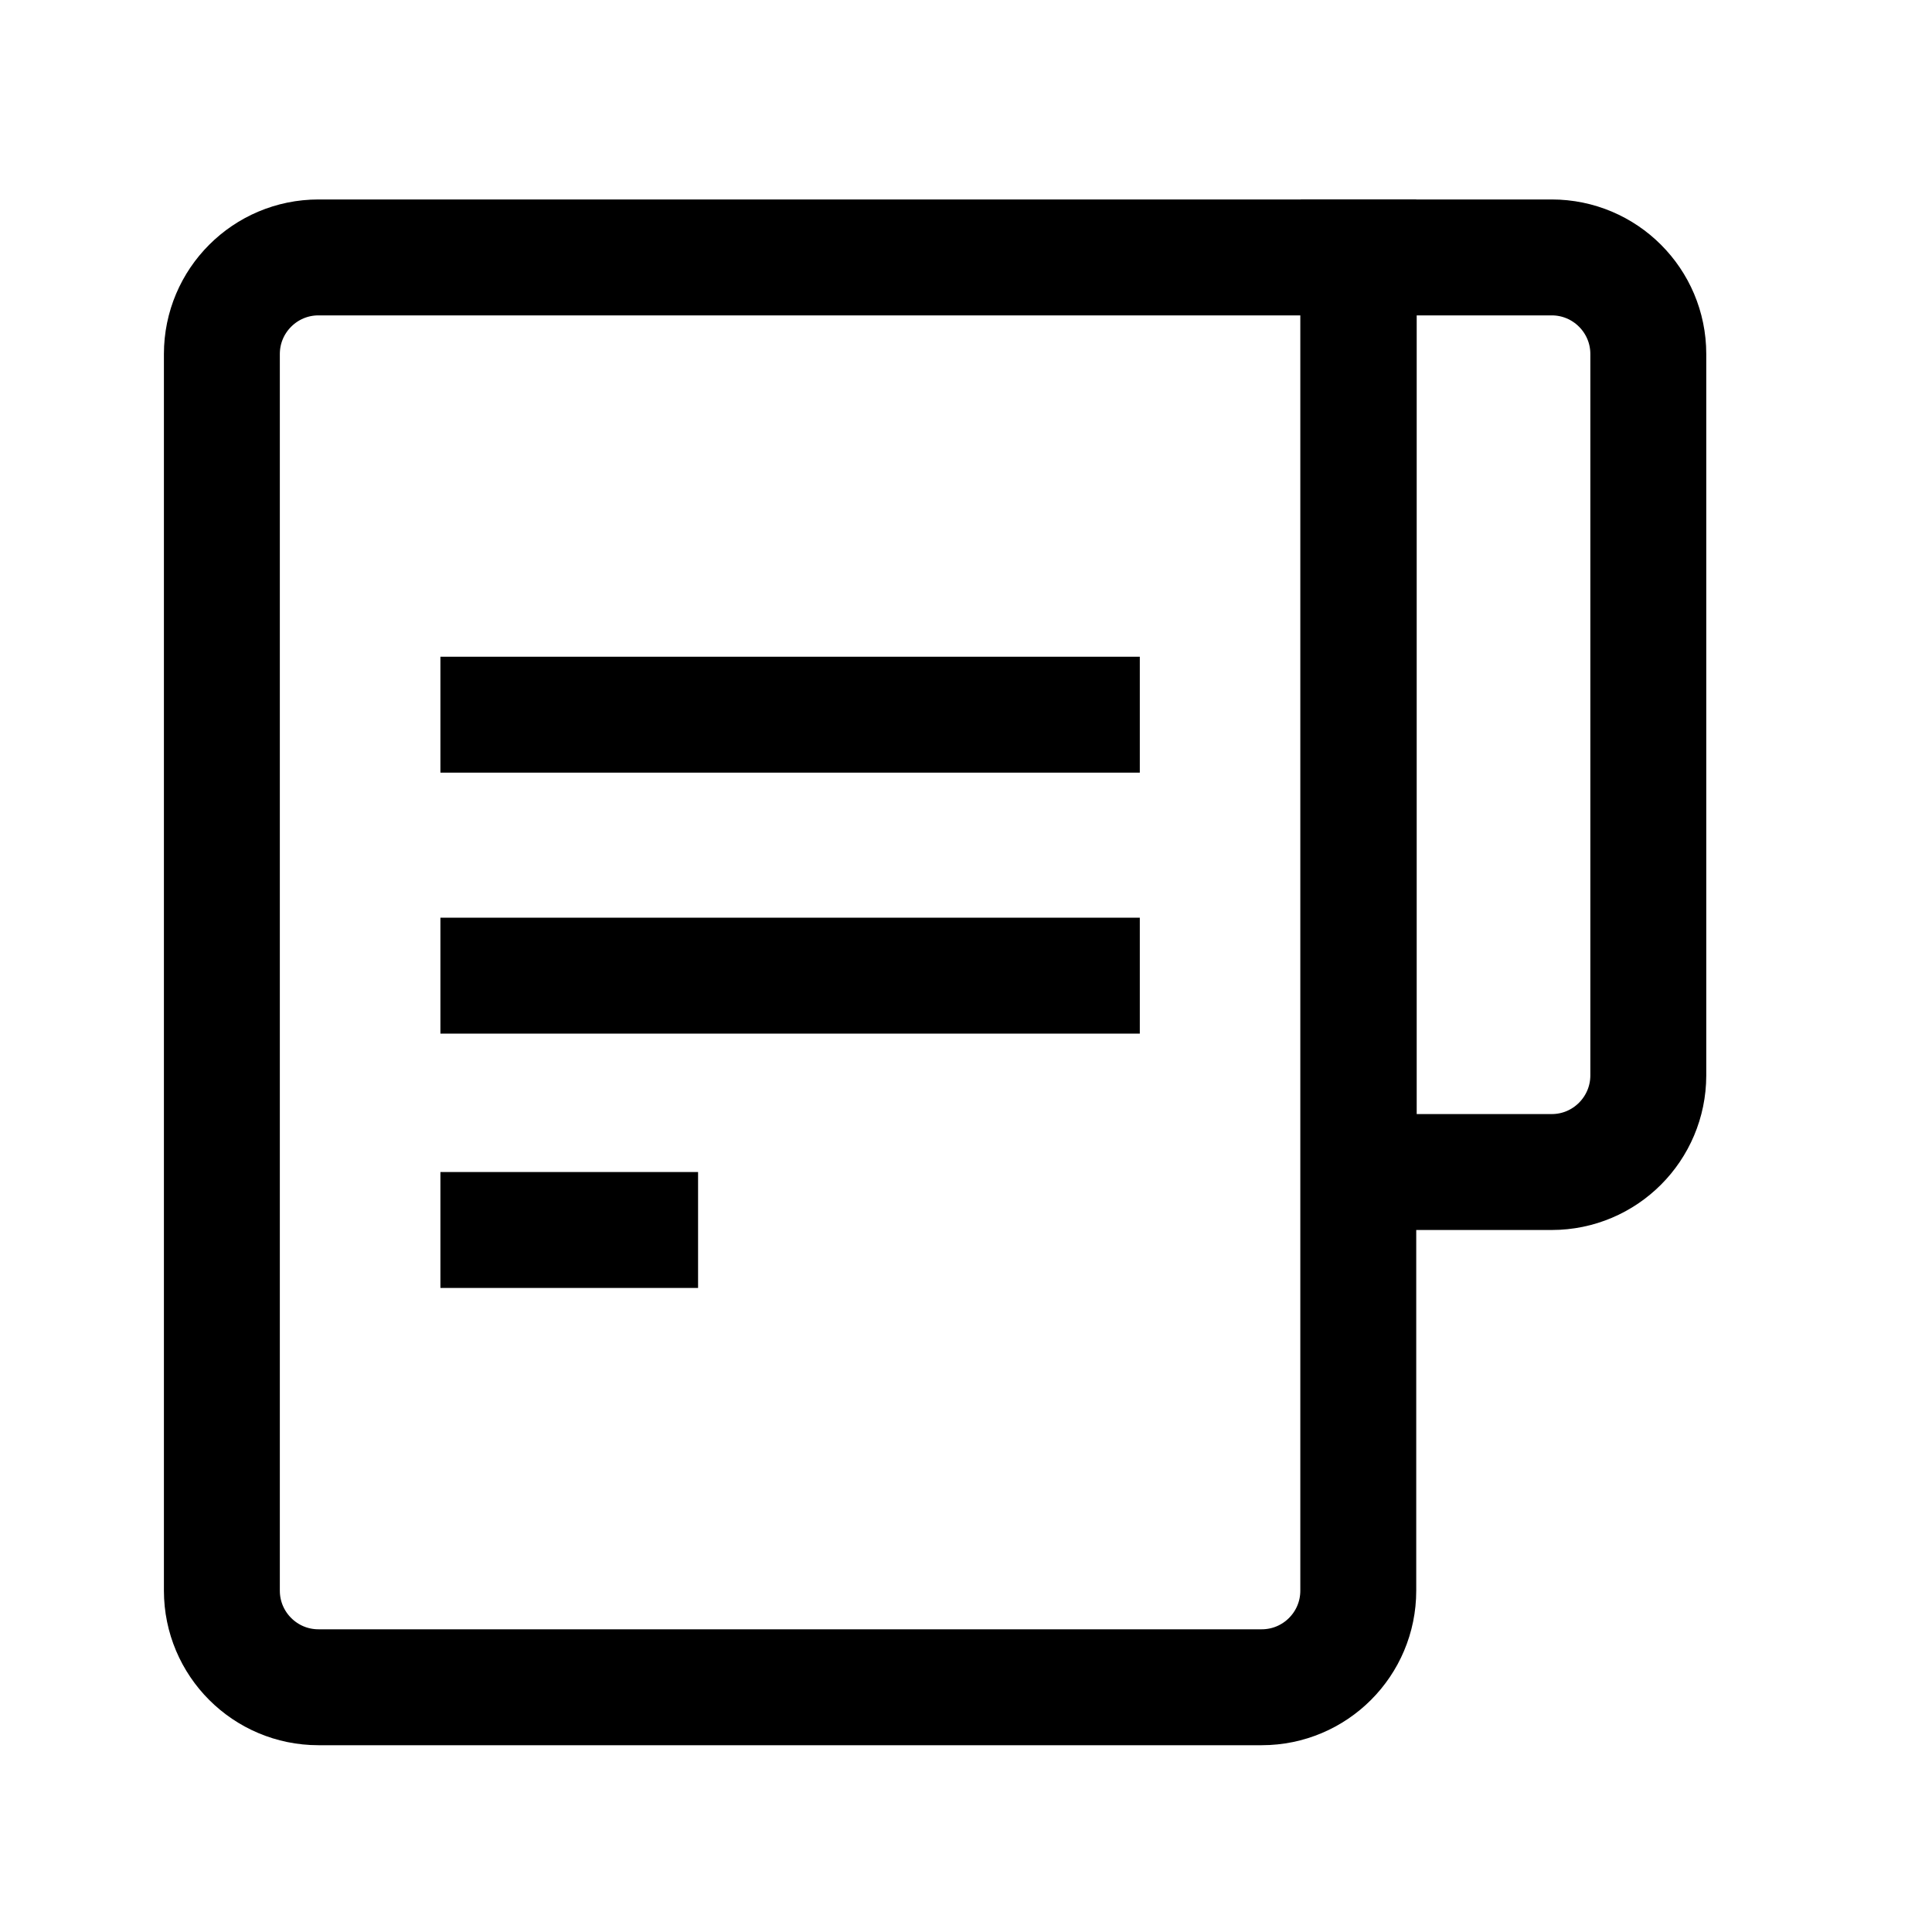
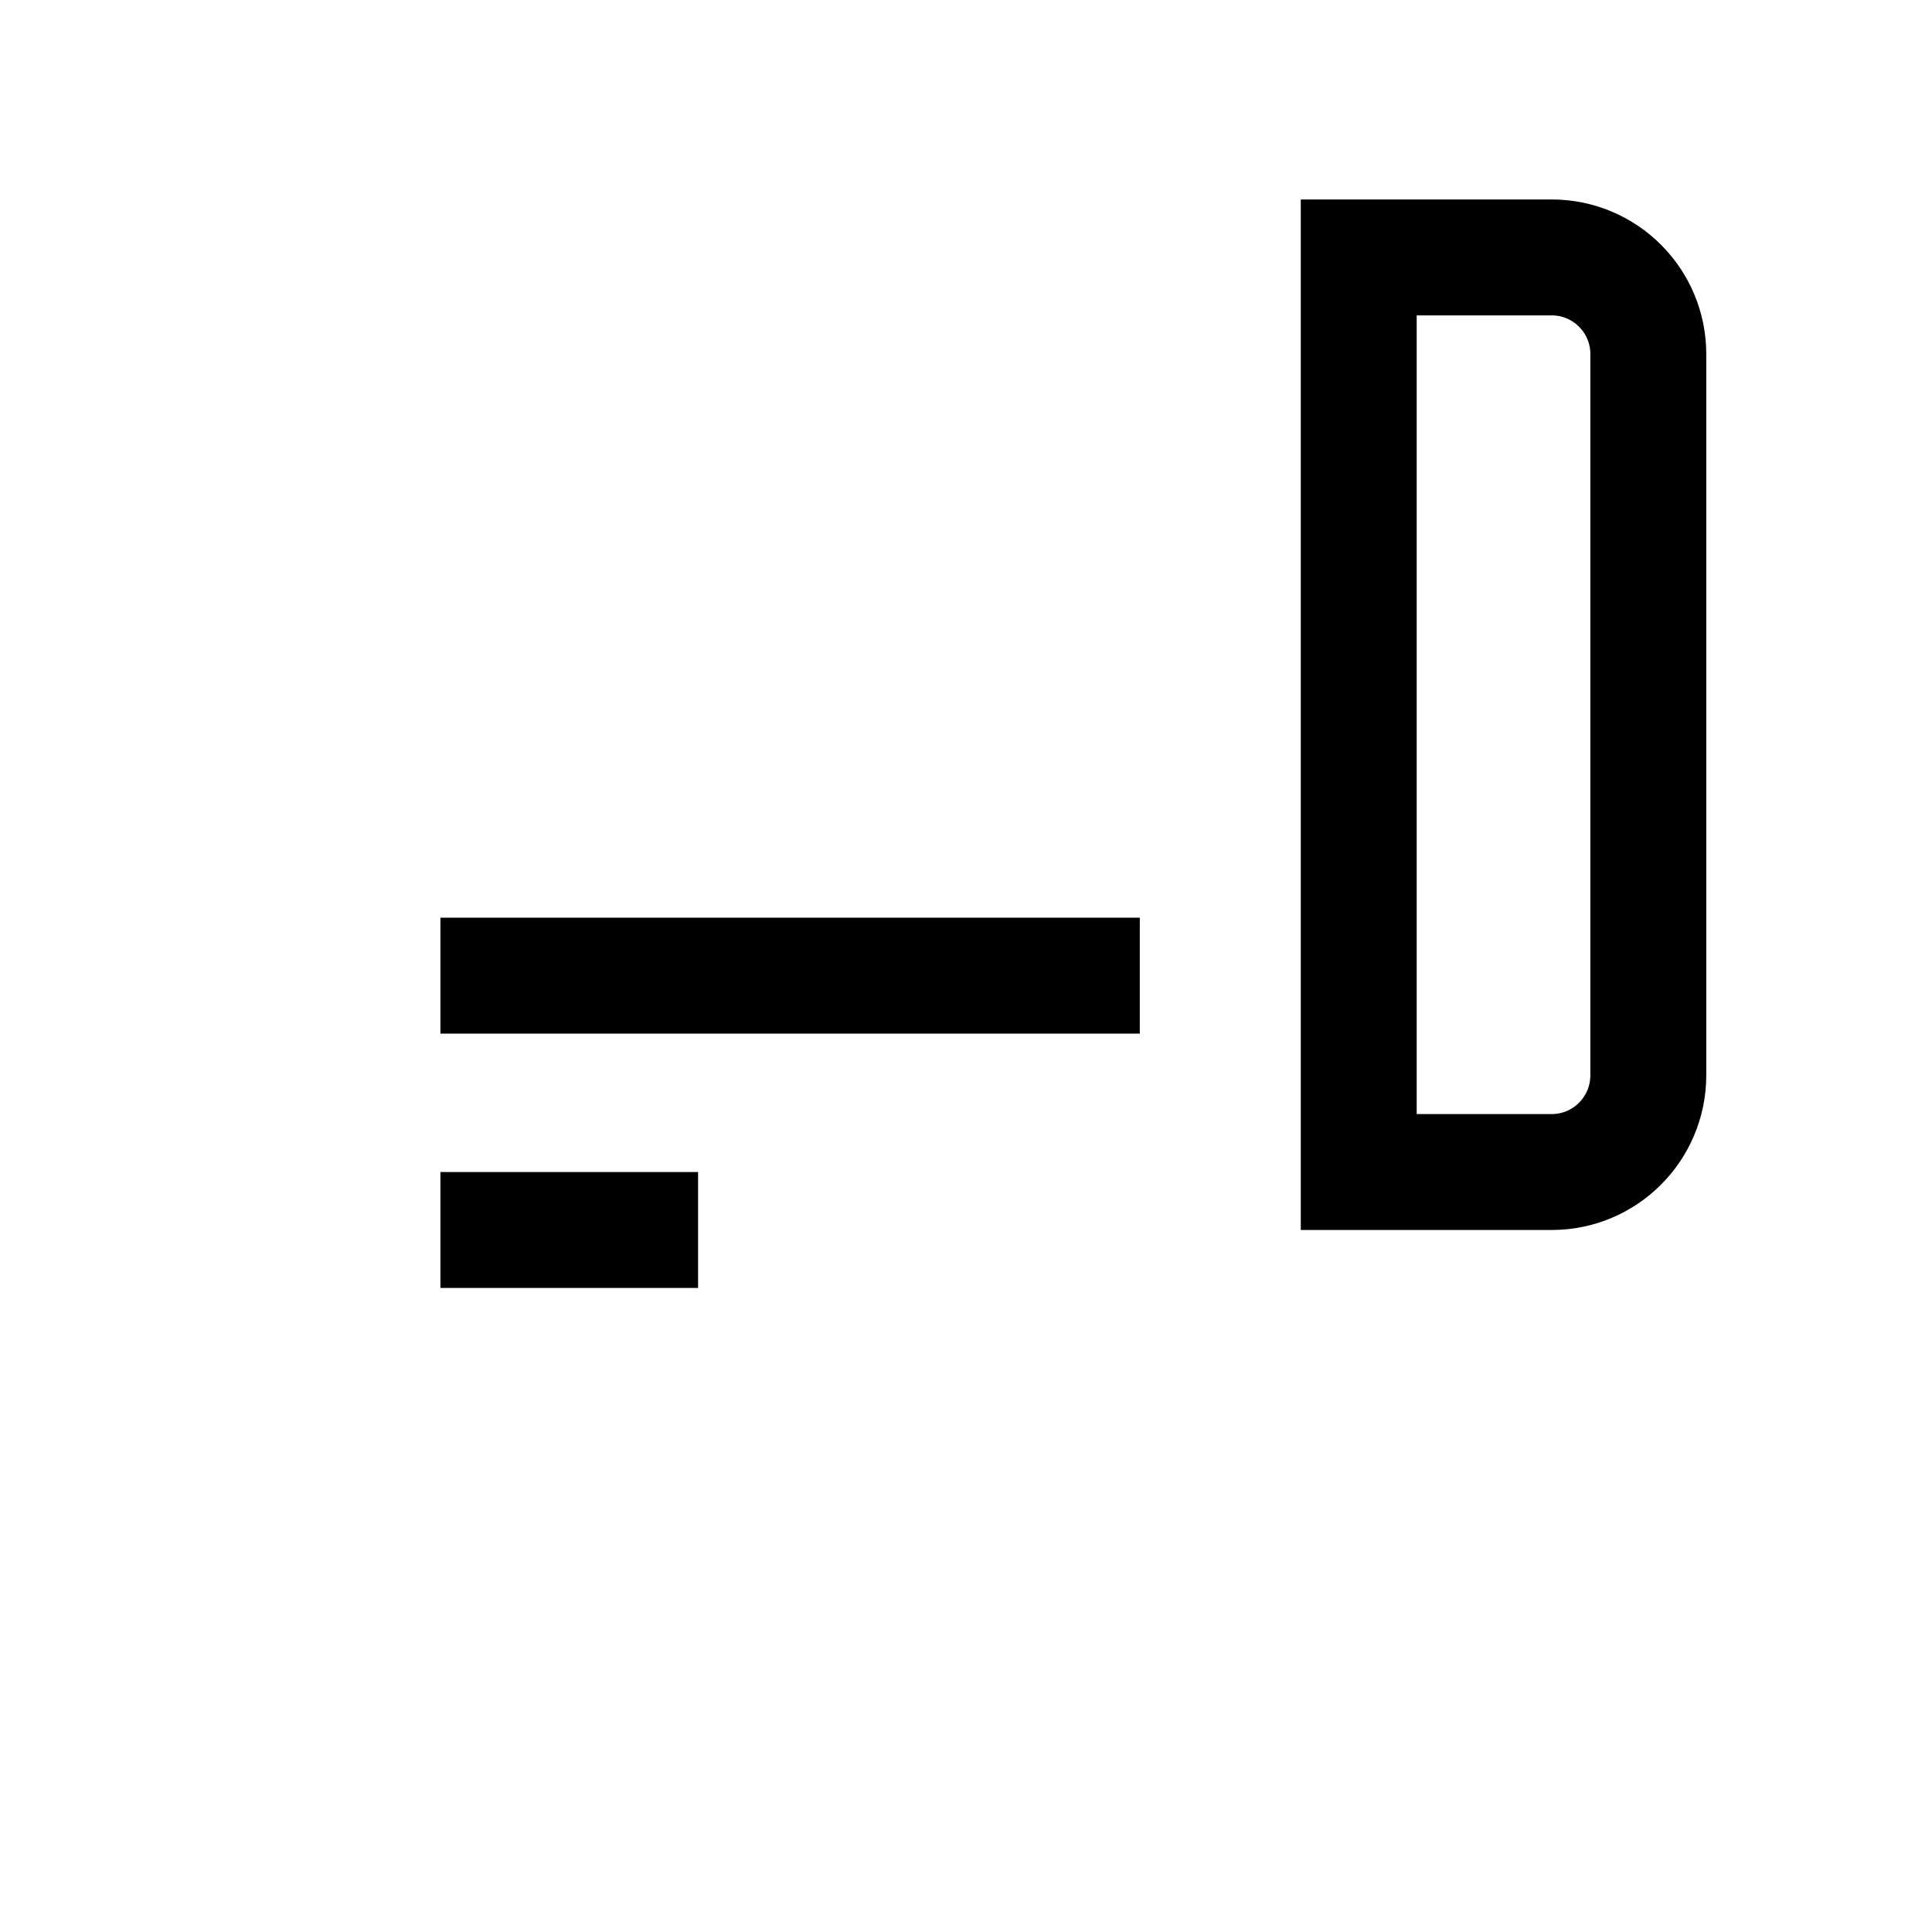
<svg xmlns="http://www.w3.org/2000/svg" width="25" height="25" viewBox="0 0 25 25" fill="none">
-   <path d="M4.121 3.331H17.576V20.583C17.576 21.273 17.017 21.833 16.326 21.833H4.121C3.431 21.833 2.871 21.273 2.871 20.583V4.581C2.871 3.891 3.431 3.331 4.121 3.331Z" stroke="#292929" style="stroke:#292929;stroke:color(display-p3 0.161 0.161 0.161);stroke-opacity:1;" stroke-width="1.5" />
  <path d="M20.079 3.331C20.769 3.331 21.329 3.891 21.329 4.581V13.916C21.328 14.606 20.769 15.166 20.079 15.166H17.582V3.331H20.079Z" stroke="#292929" style="stroke:#292929;stroke:color(display-p3 0.161 0.161 0.161);stroke-opacity:1;" stroke-width="1.5" />
-   <path d="M5.699 9.248H14.749" stroke="#319B42" style="stroke:#319B42;stroke:color(display-p3 0.192 0.608 0.259);stroke-opacity:1;" stroke-width="1.5" />
  <path d="M5.699 12.625H14.749" stroke="#319B42" style="stroke:#319B42;stroke:color(display-p3 0.192 0.608 0.259);stroke-opacity:1;" stroke-width="1.5" />
  <path d="M5.699 15.916H9.033" stroke="#319B42" style="stroke:#319B42;stroke:color(display-p3 0.192 0.608 0.259);stroke-opacity:1;" stroke-width="1.5" />
</svg>